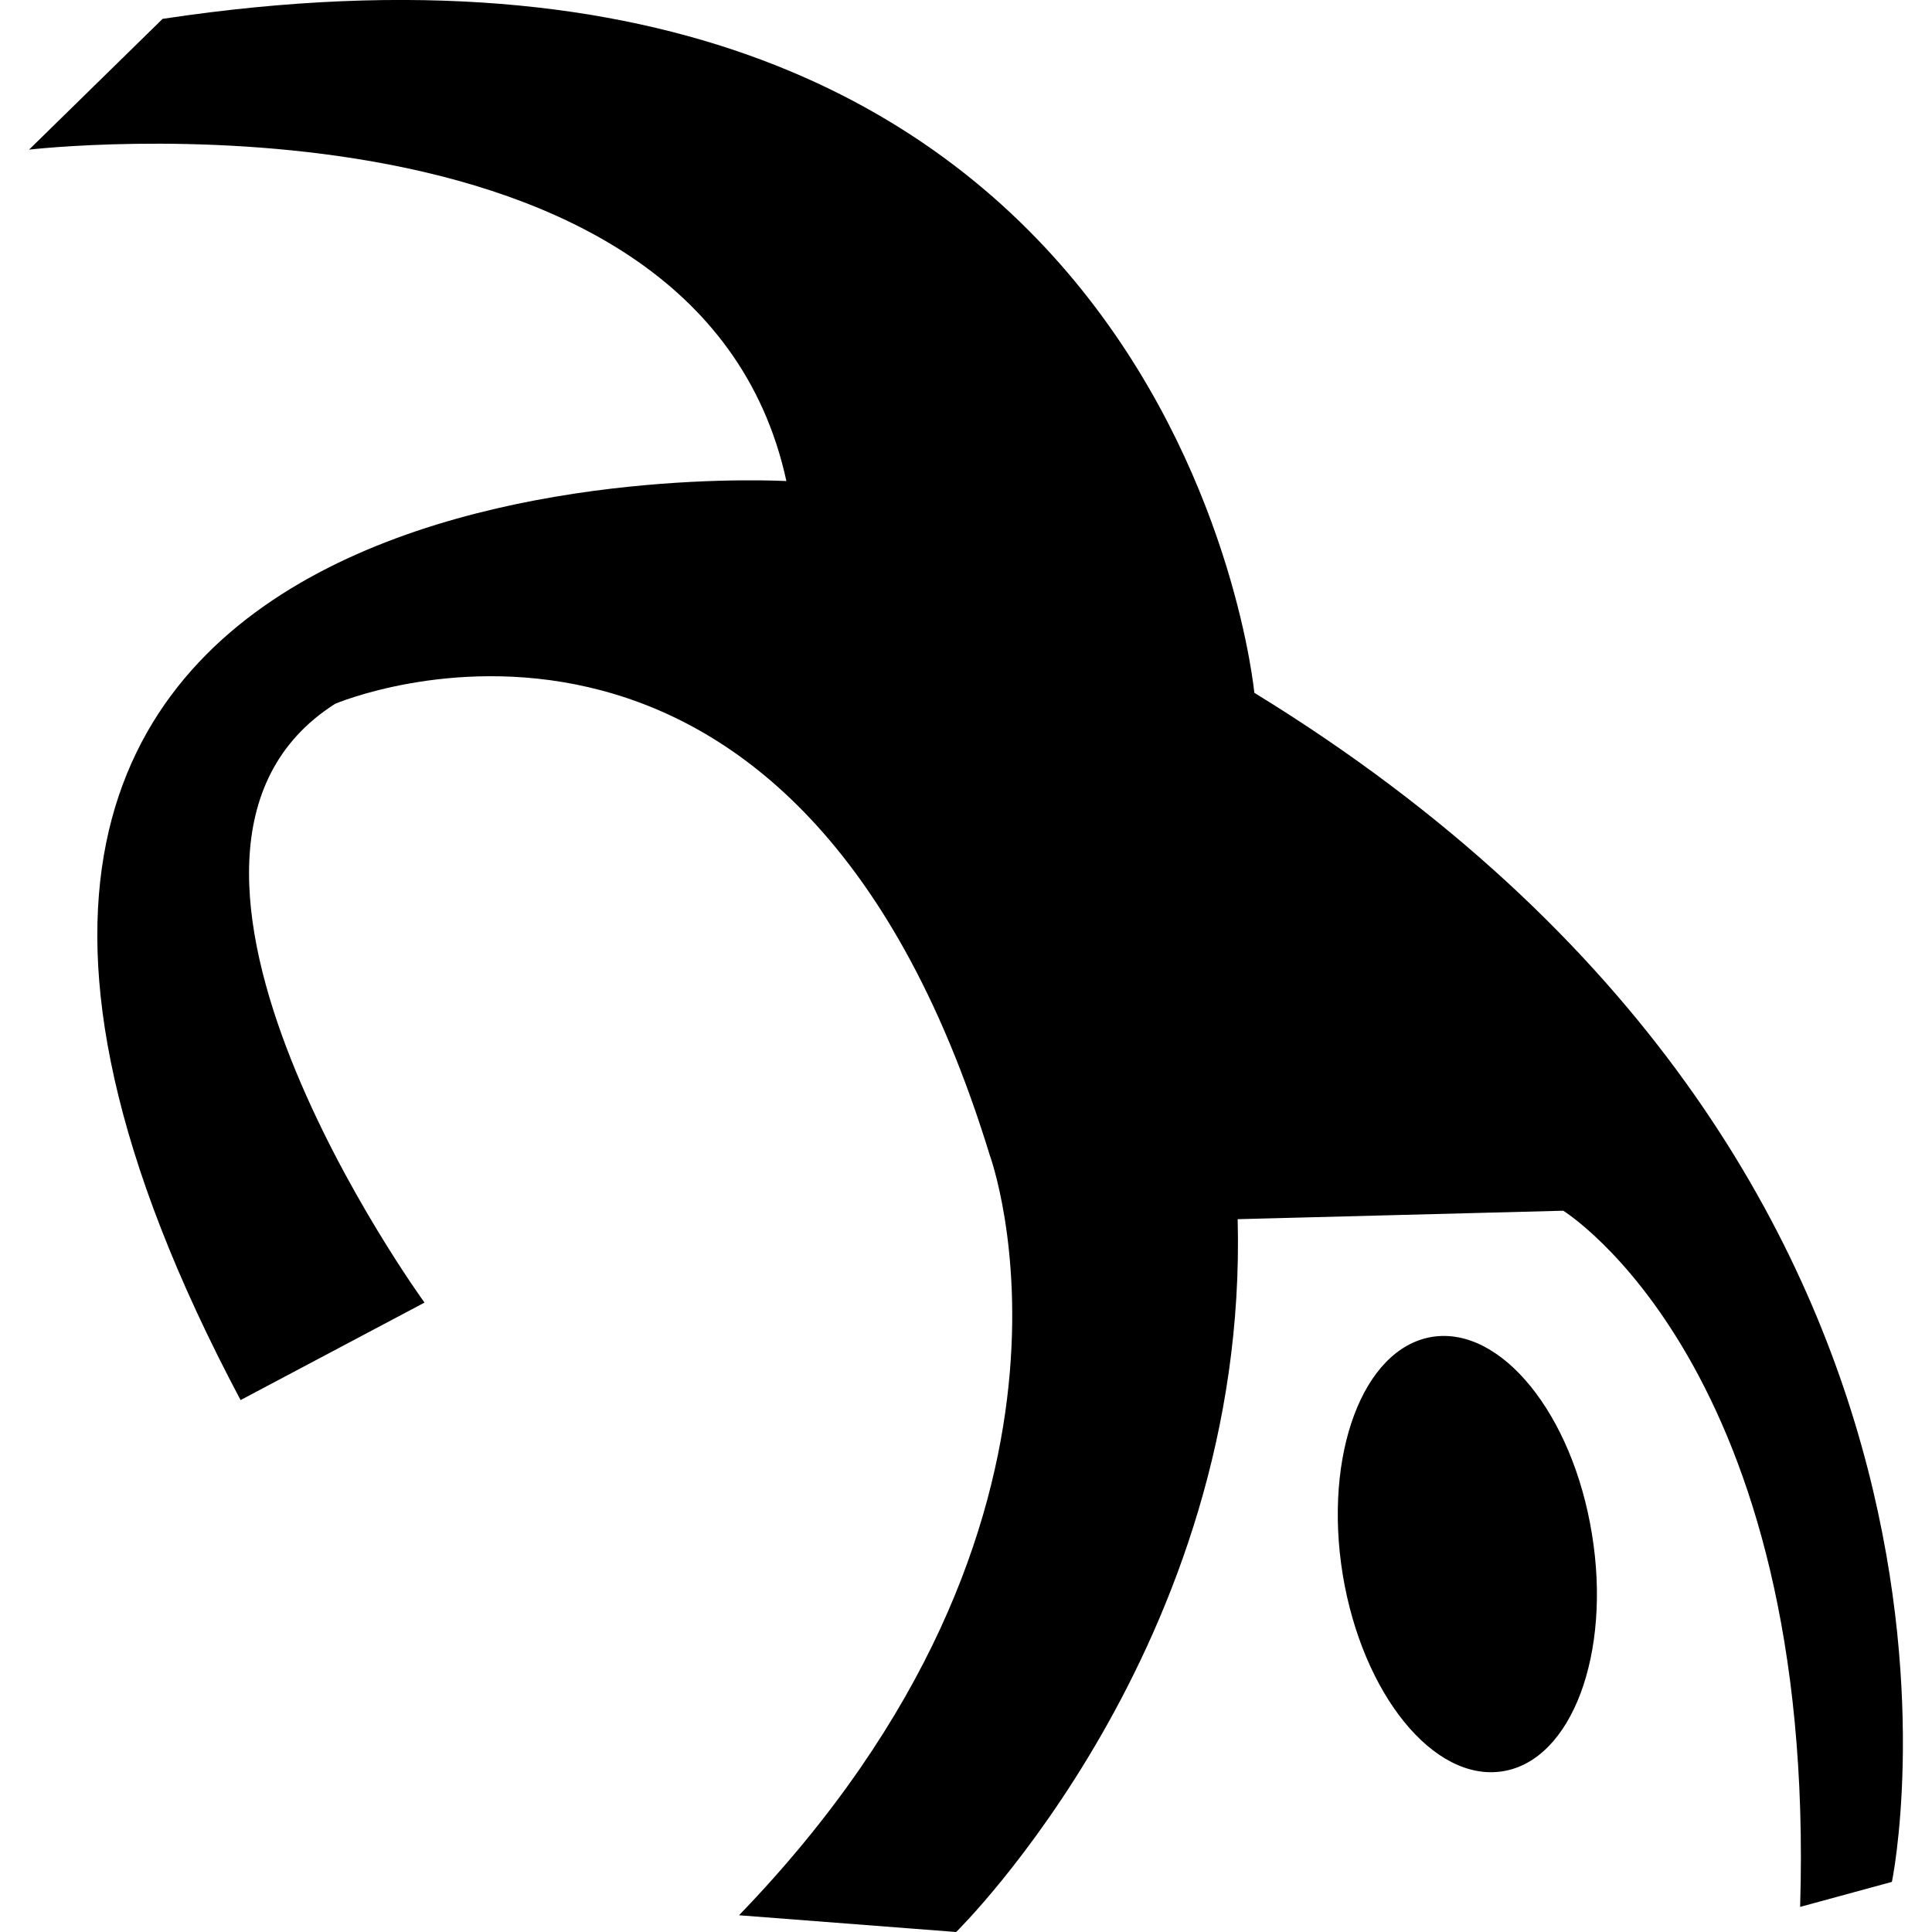
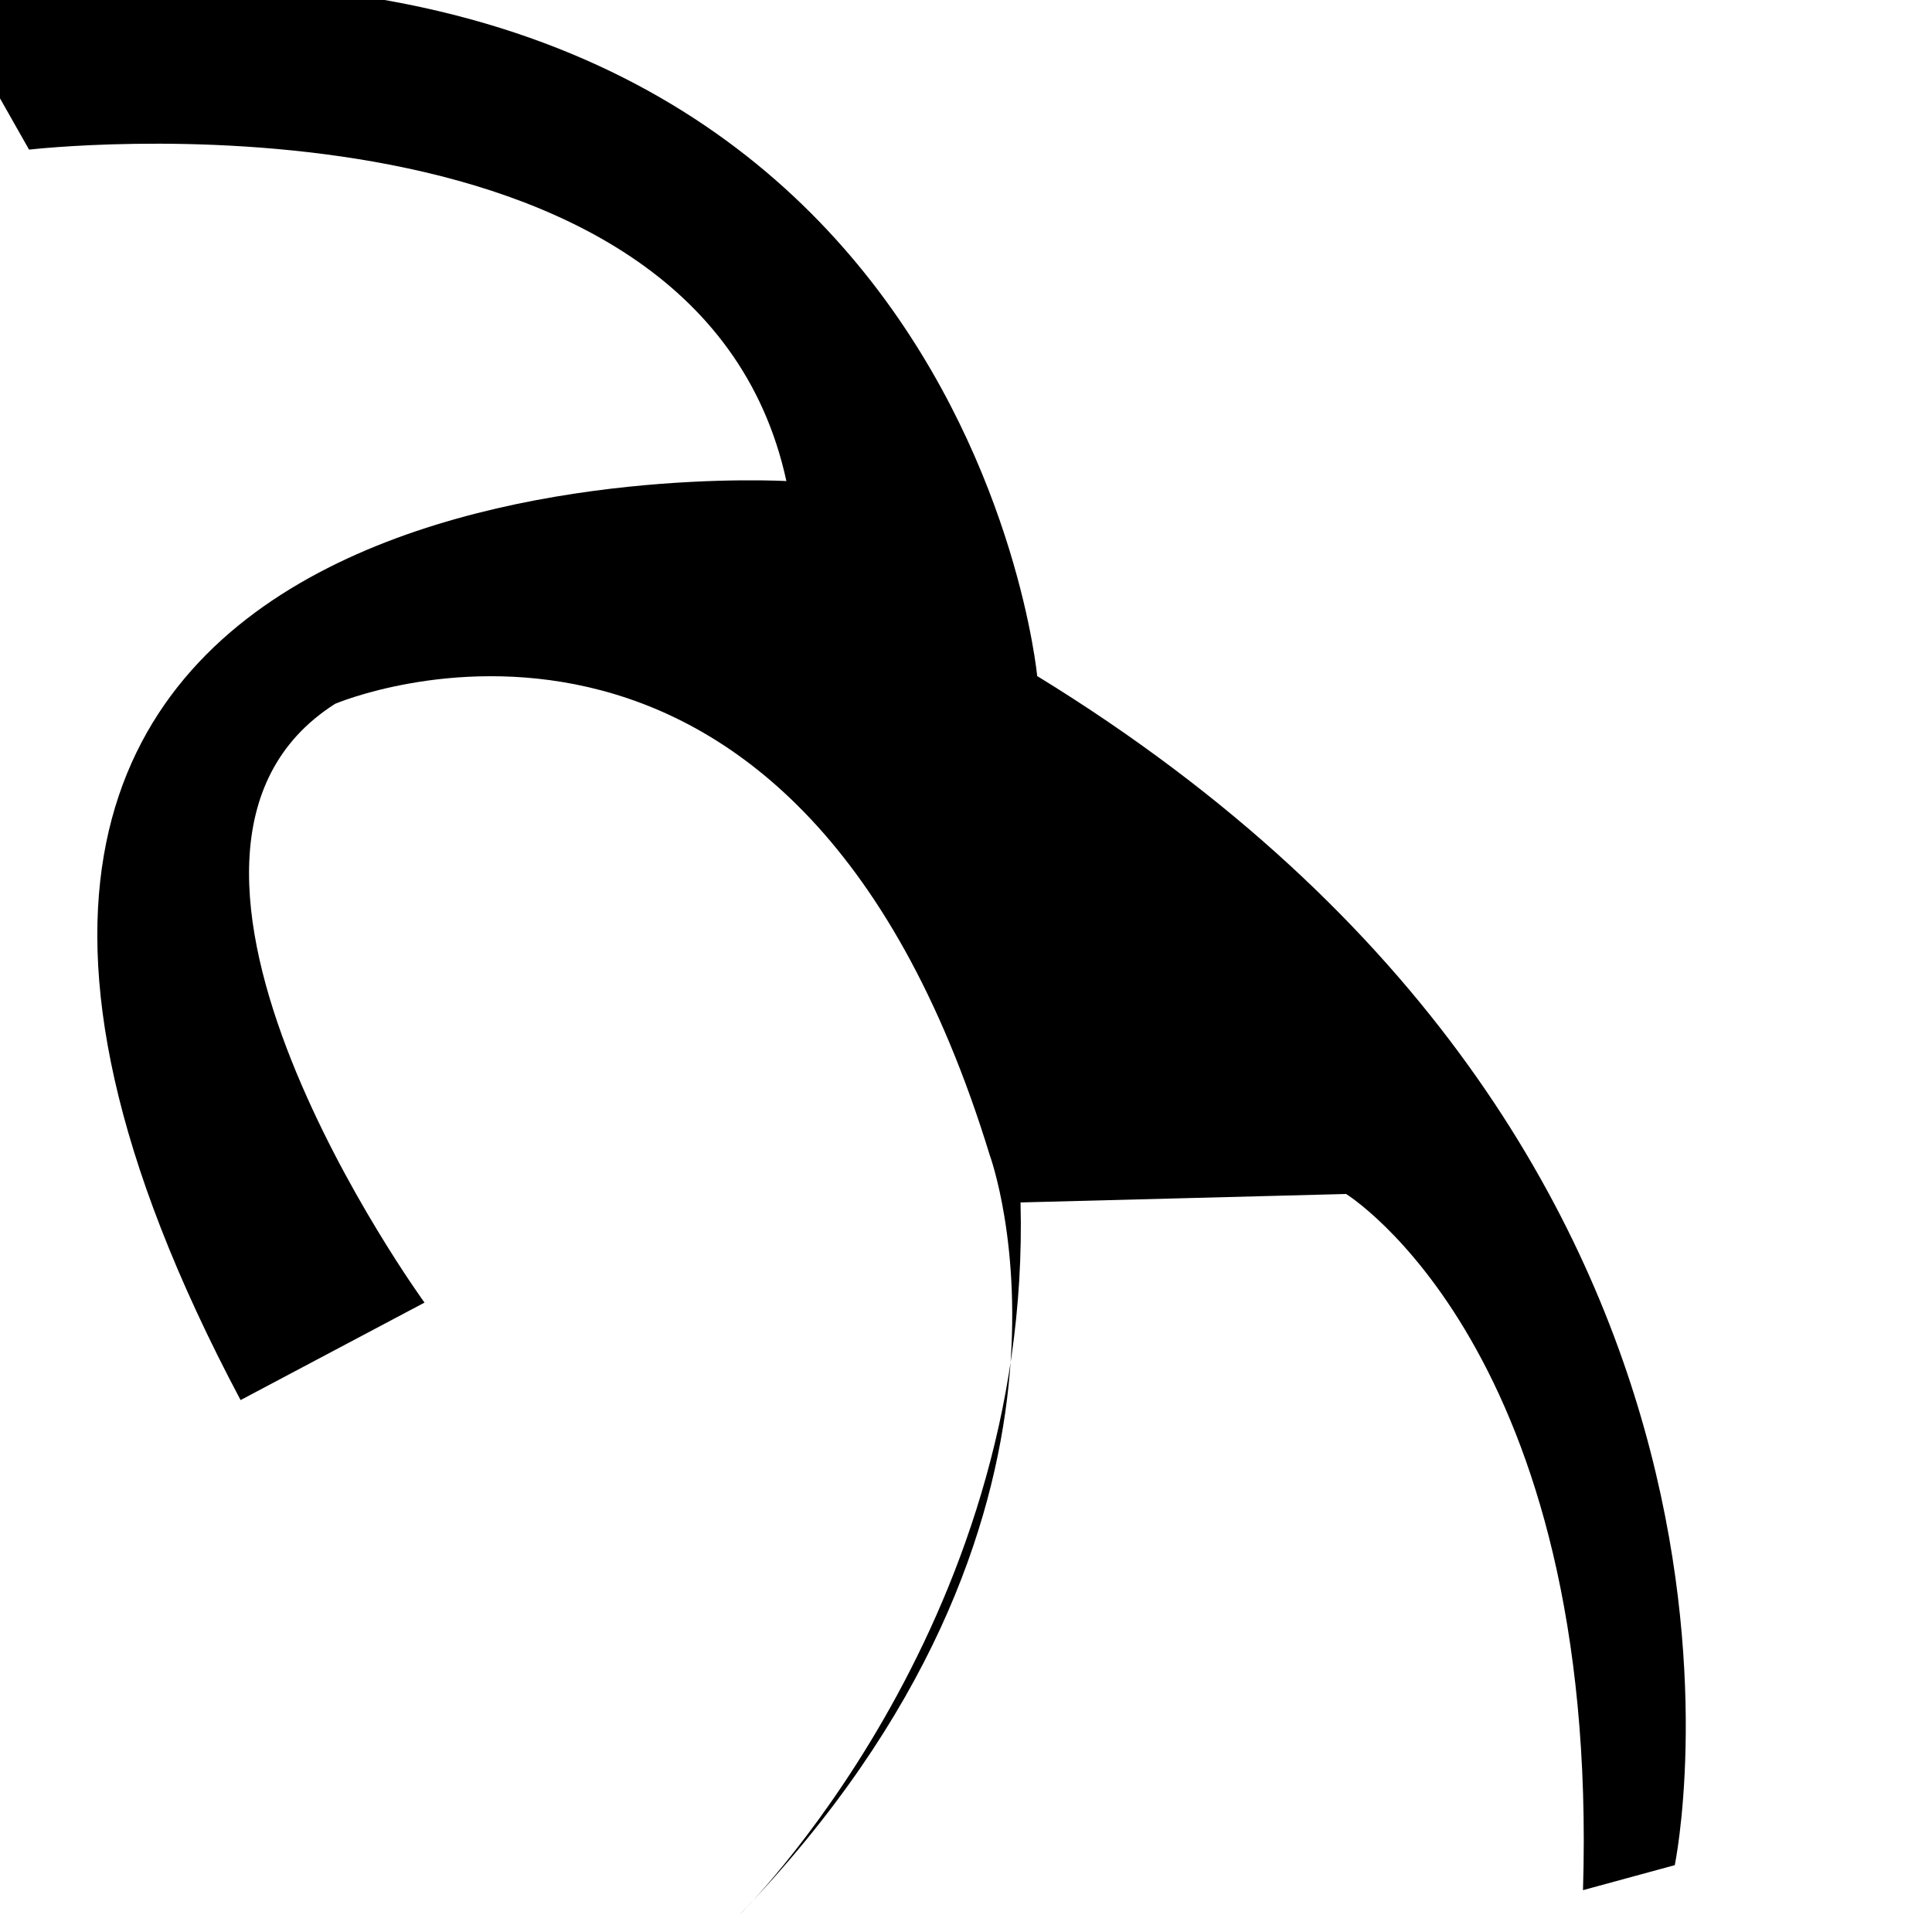
<svg xmlns="http://www.w3.org/2000/svg" id="Capa_1" x="0px" y="0px" viewBox="0 0 21.008 21.008" style="enable-background:new 0 0 21.008 21.008;" xml:space="preserve">
  <g>
    <g>
-       <path d="M0.316,1.627c0,0,7.268-0.848,8.235,3.604c0,0-11.598-0.666-5.935,9.993l2-1.06c0,0-3.544-4.875-0.972-6.511 c0,0,4.967-2.119,7.118,4.907c0,0,1.454,3.935-2.726,8.266l2.361,0.182c0,0,3.182-3.118,3.061-7.751l3.54-0.092 c0,0,2.756,1.697,2.576,7.57l0.998-0.272c0,0,1.604-7.692-6.933-12.93c0,0-0.848-8.992-11.871-7.328L0.316,1.627z" />
-       <path d="M17.31,16.679c0.214,1.304-0.221,2.461-0.968,2.581c-0.75,0.122-1.527-0.835-1.742-2.14 c-0.211-1.305,0.221-2.46,0.971-2.583C16.321,14.416,17.099,15.375,17.31,16.679z" />
+       <path d="M0.316,1.627c0,0,7.268-0.848,8.235,3.604c0,0-11.598-0.666-5.935,9.993l2-1.06c0,0-3.544-4.875-0.972-6.511 c0,0,4.967-2.119,7.118,4.907c0,0,1.454,3.935-2.726,8.266c0,0,3.182-3.118,3.061-7.751l3.54-0.092 c0,0,2.756,1.697,2.576,7.57l0.998-0.272c0,0,1.604-7.692-6.933-12.93c0,0-0.848-8.992-11.871-7.328L0.316,1.627z" />
    </g>
    <g> </g>
    <g> </g>
    <g> </g>
    <g> </g>
    <g> </g>
    <g> </g>
    <g> </g>
    <g> </g>
    <g> </g>
    <g> </g>
    <g> </g>
    <g> </g>
    <g> </g>
    <g> </g>
    <g> </g>
  </g>
  <g> </g>
  <g> </g>
  <g> </g>
  <g> </g>
  <g> </g>
  <g> </g>
  <g> </g>
  <g> </g>
  <g> </g>
  <g> </g>
  <g> </g>
  <g> </g>
  <g> </g>
  <g> </g>
  <g> </g>
</svg>